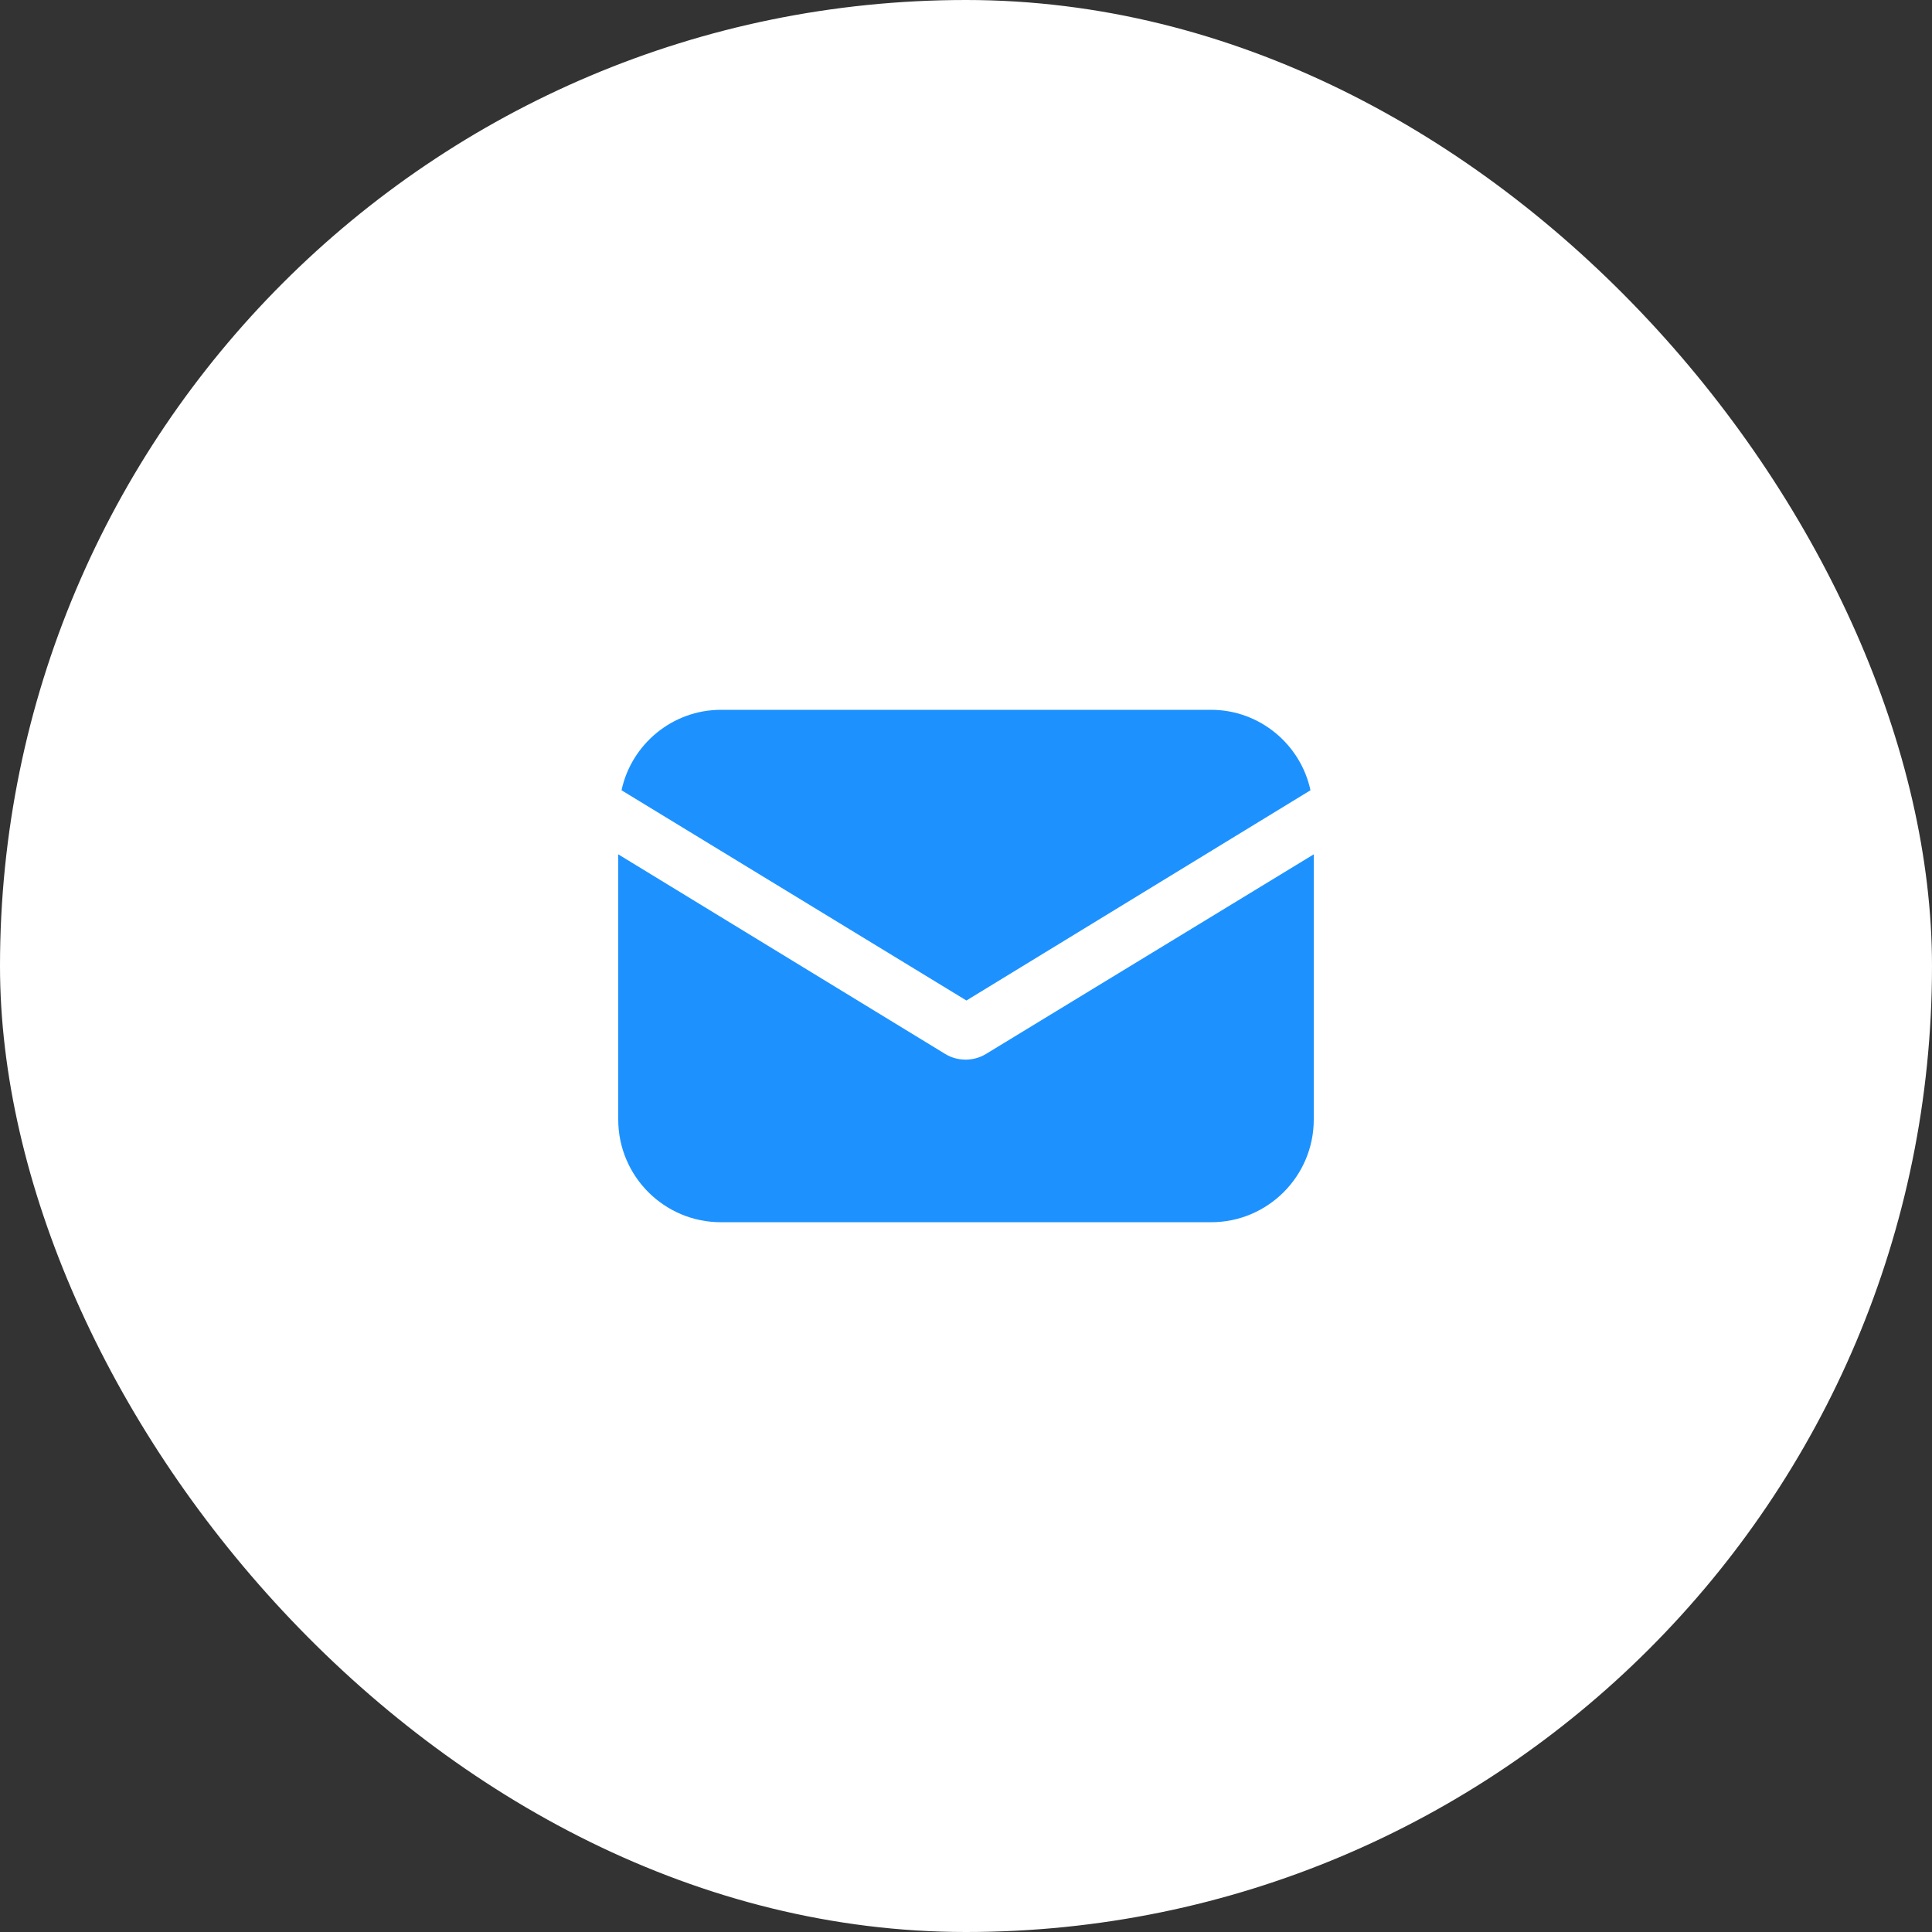
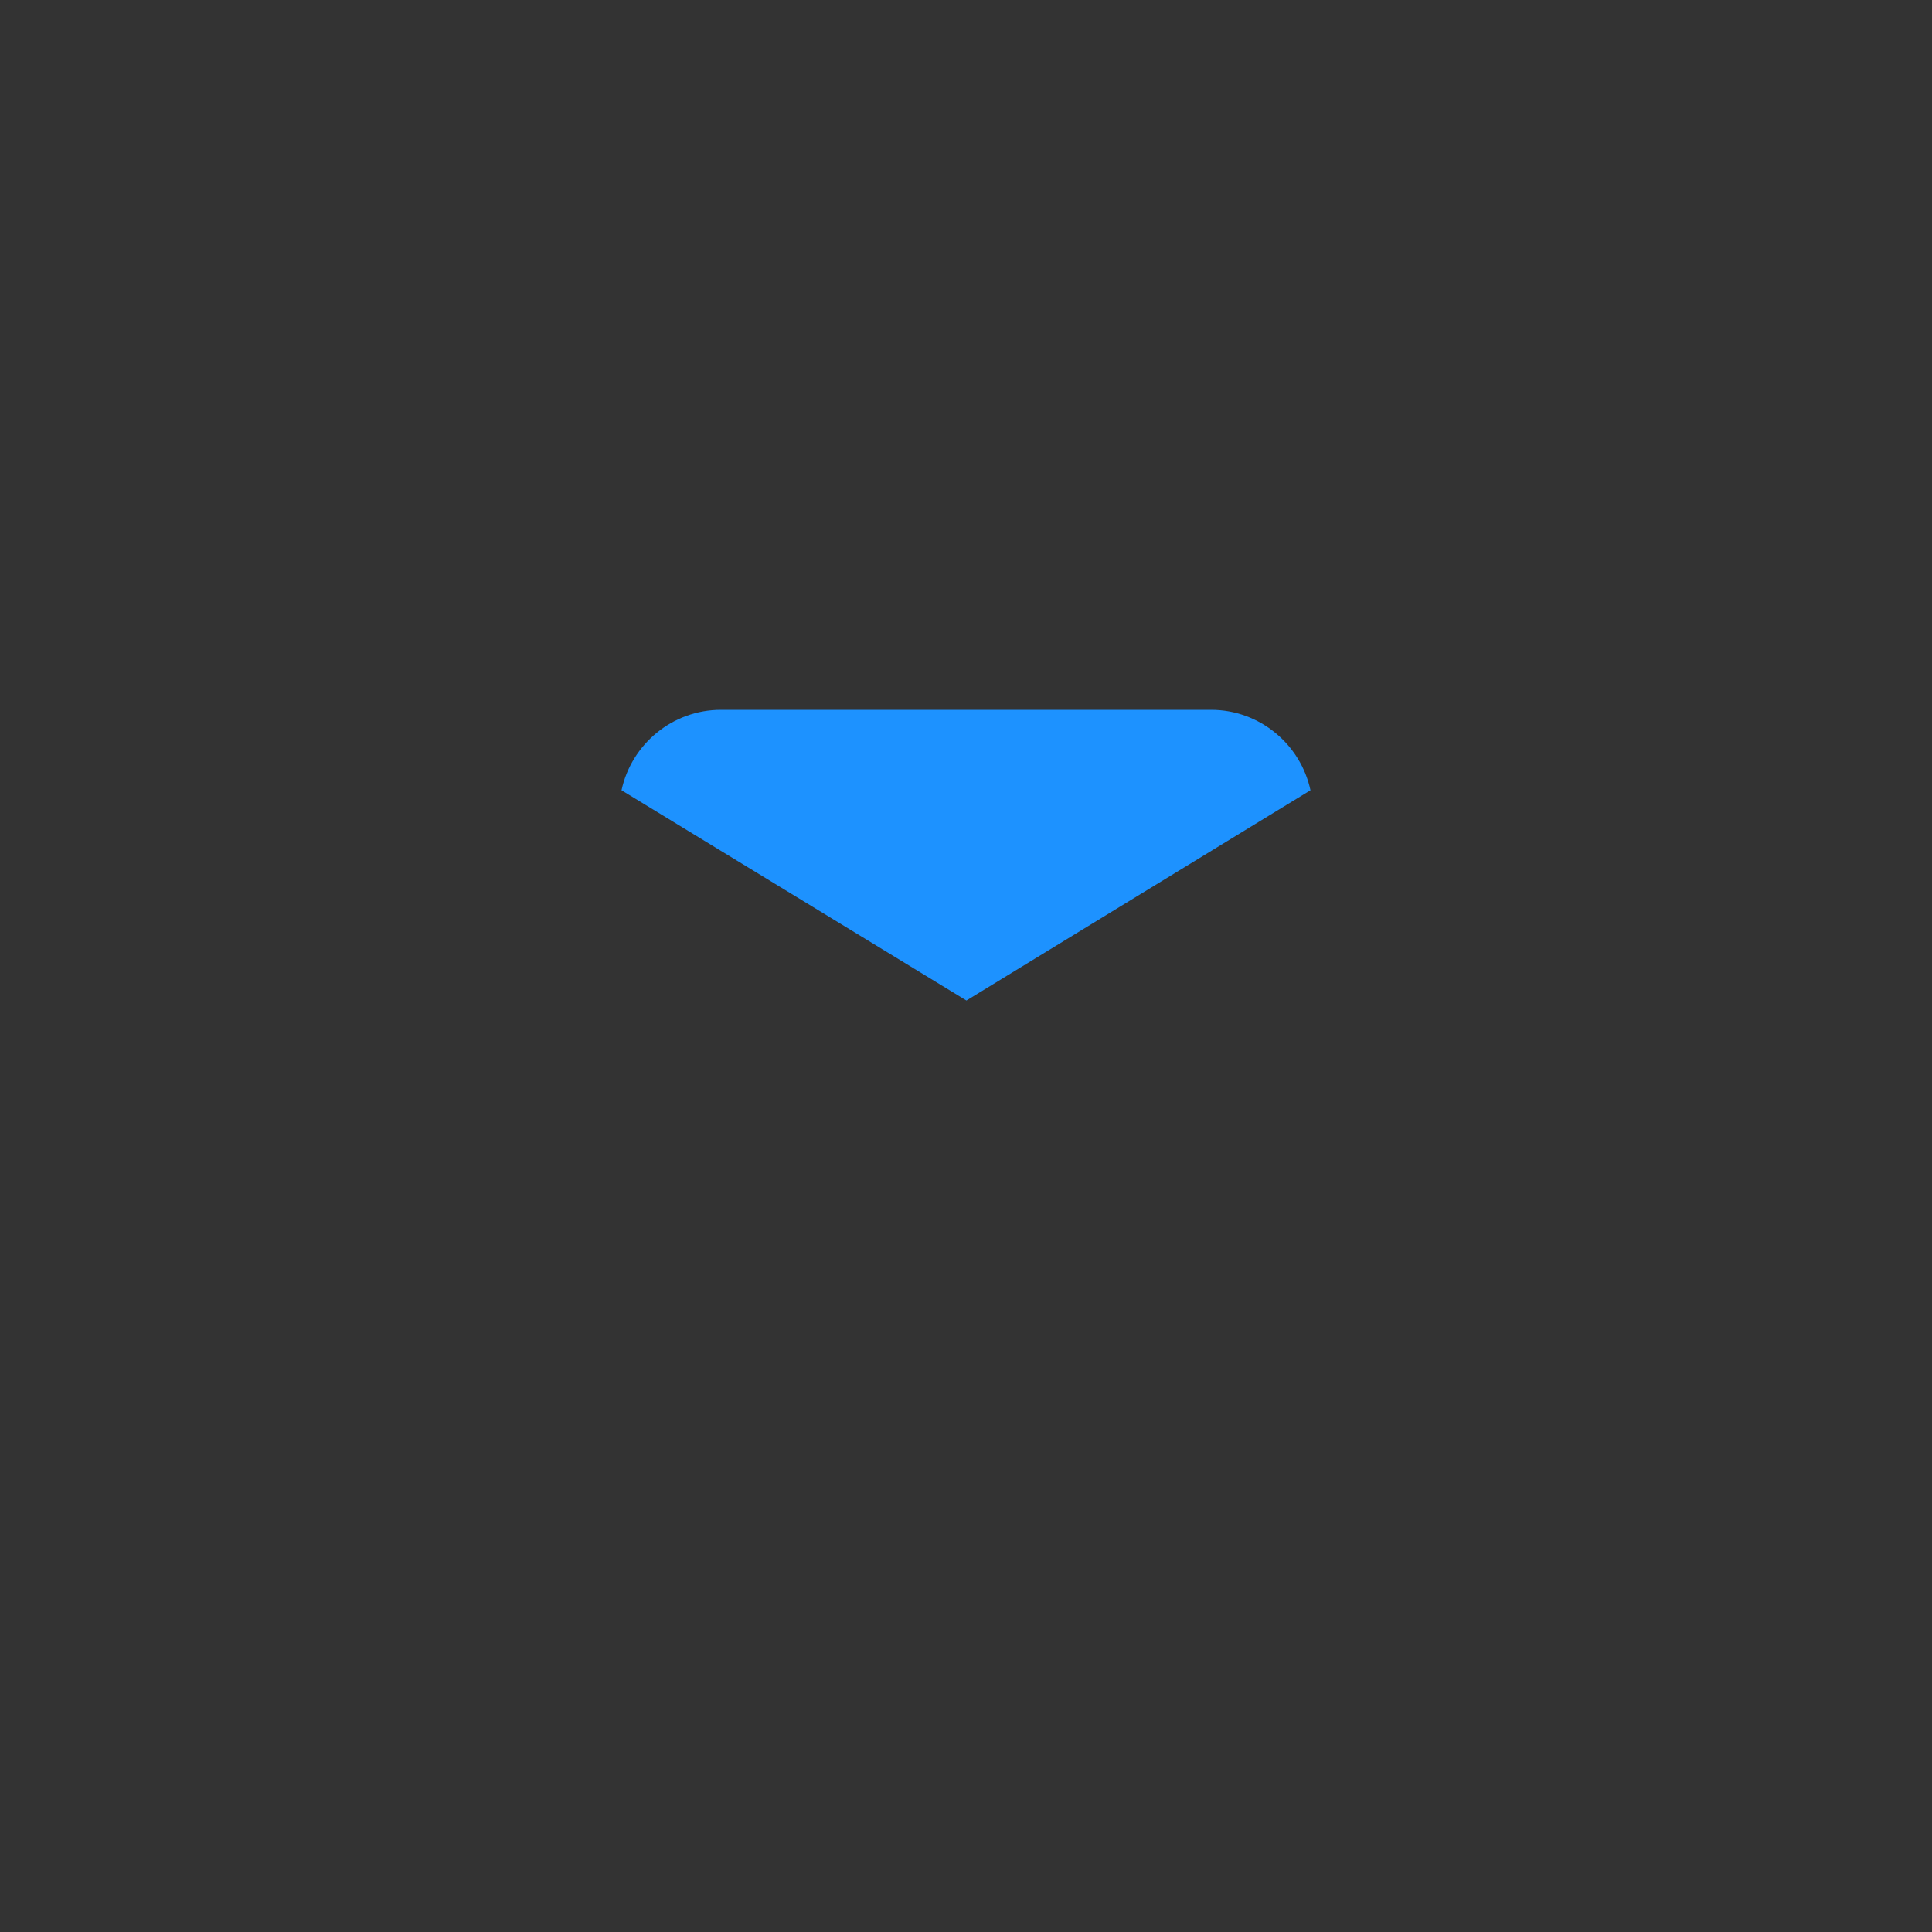
<svg xmlns="http://www.w3.org/2000/svg" width="50" height="50" viewBox="0 0 50 50" fill="none">
  <rect x="0" y="0" width="50" height="50" fill="#333333" stroke="none" />
-   <rect width="50" height="50" rx="25" fill="white" />
-   <path d="M25.521 27.274C25.351 27.38 25.159 27.423 24.989 27.423C24.819 27.423 24.628 27.38 24.458 27.274L16 22.11V28.974C16 30.44 17.19 31.631 18.656 31.631H31.344C32.81 31.631 34 30.44 34 28.974V22.11L25.521 27.274Z" fill="#1D92FF" />
  <path d="M31.344 18.37H18.657C17.403 18.37 16.34 19.262 16.085 20.452L25.011 25.893L33.915 20.452C33.66 19.262 32.597 18.37 31.344 18.37Z" fill="#1D92FF" />
</svg>